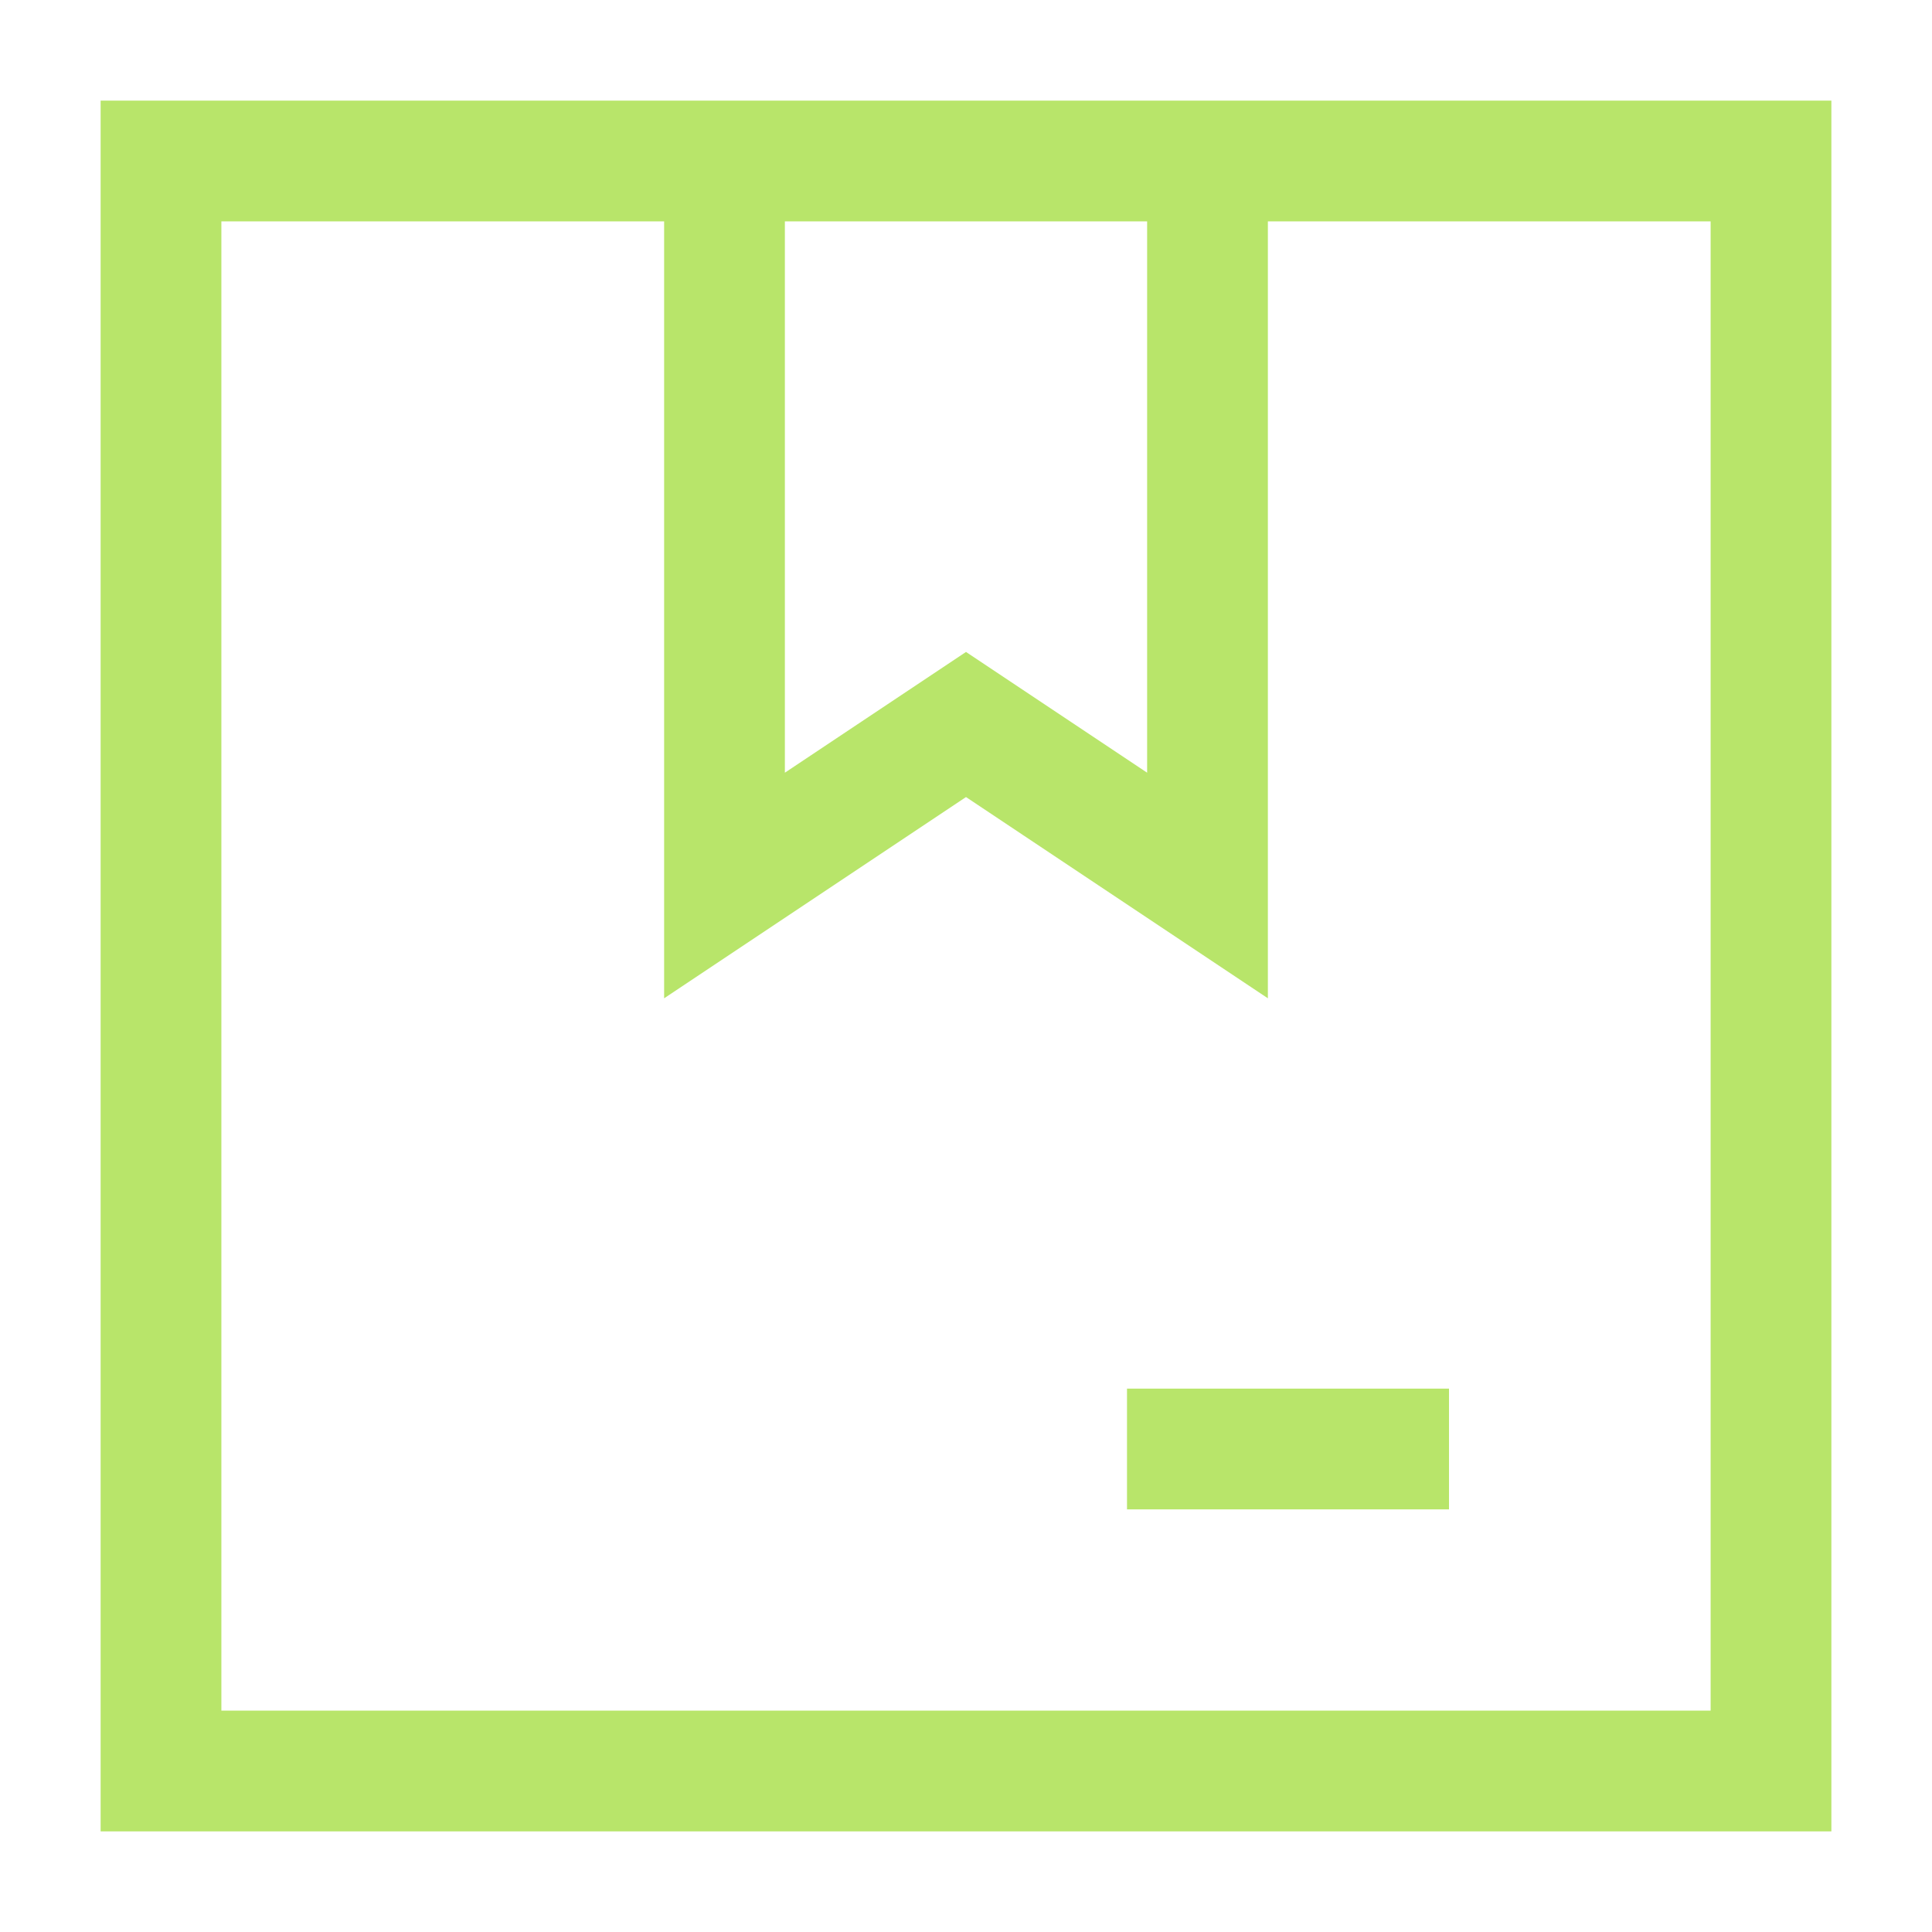
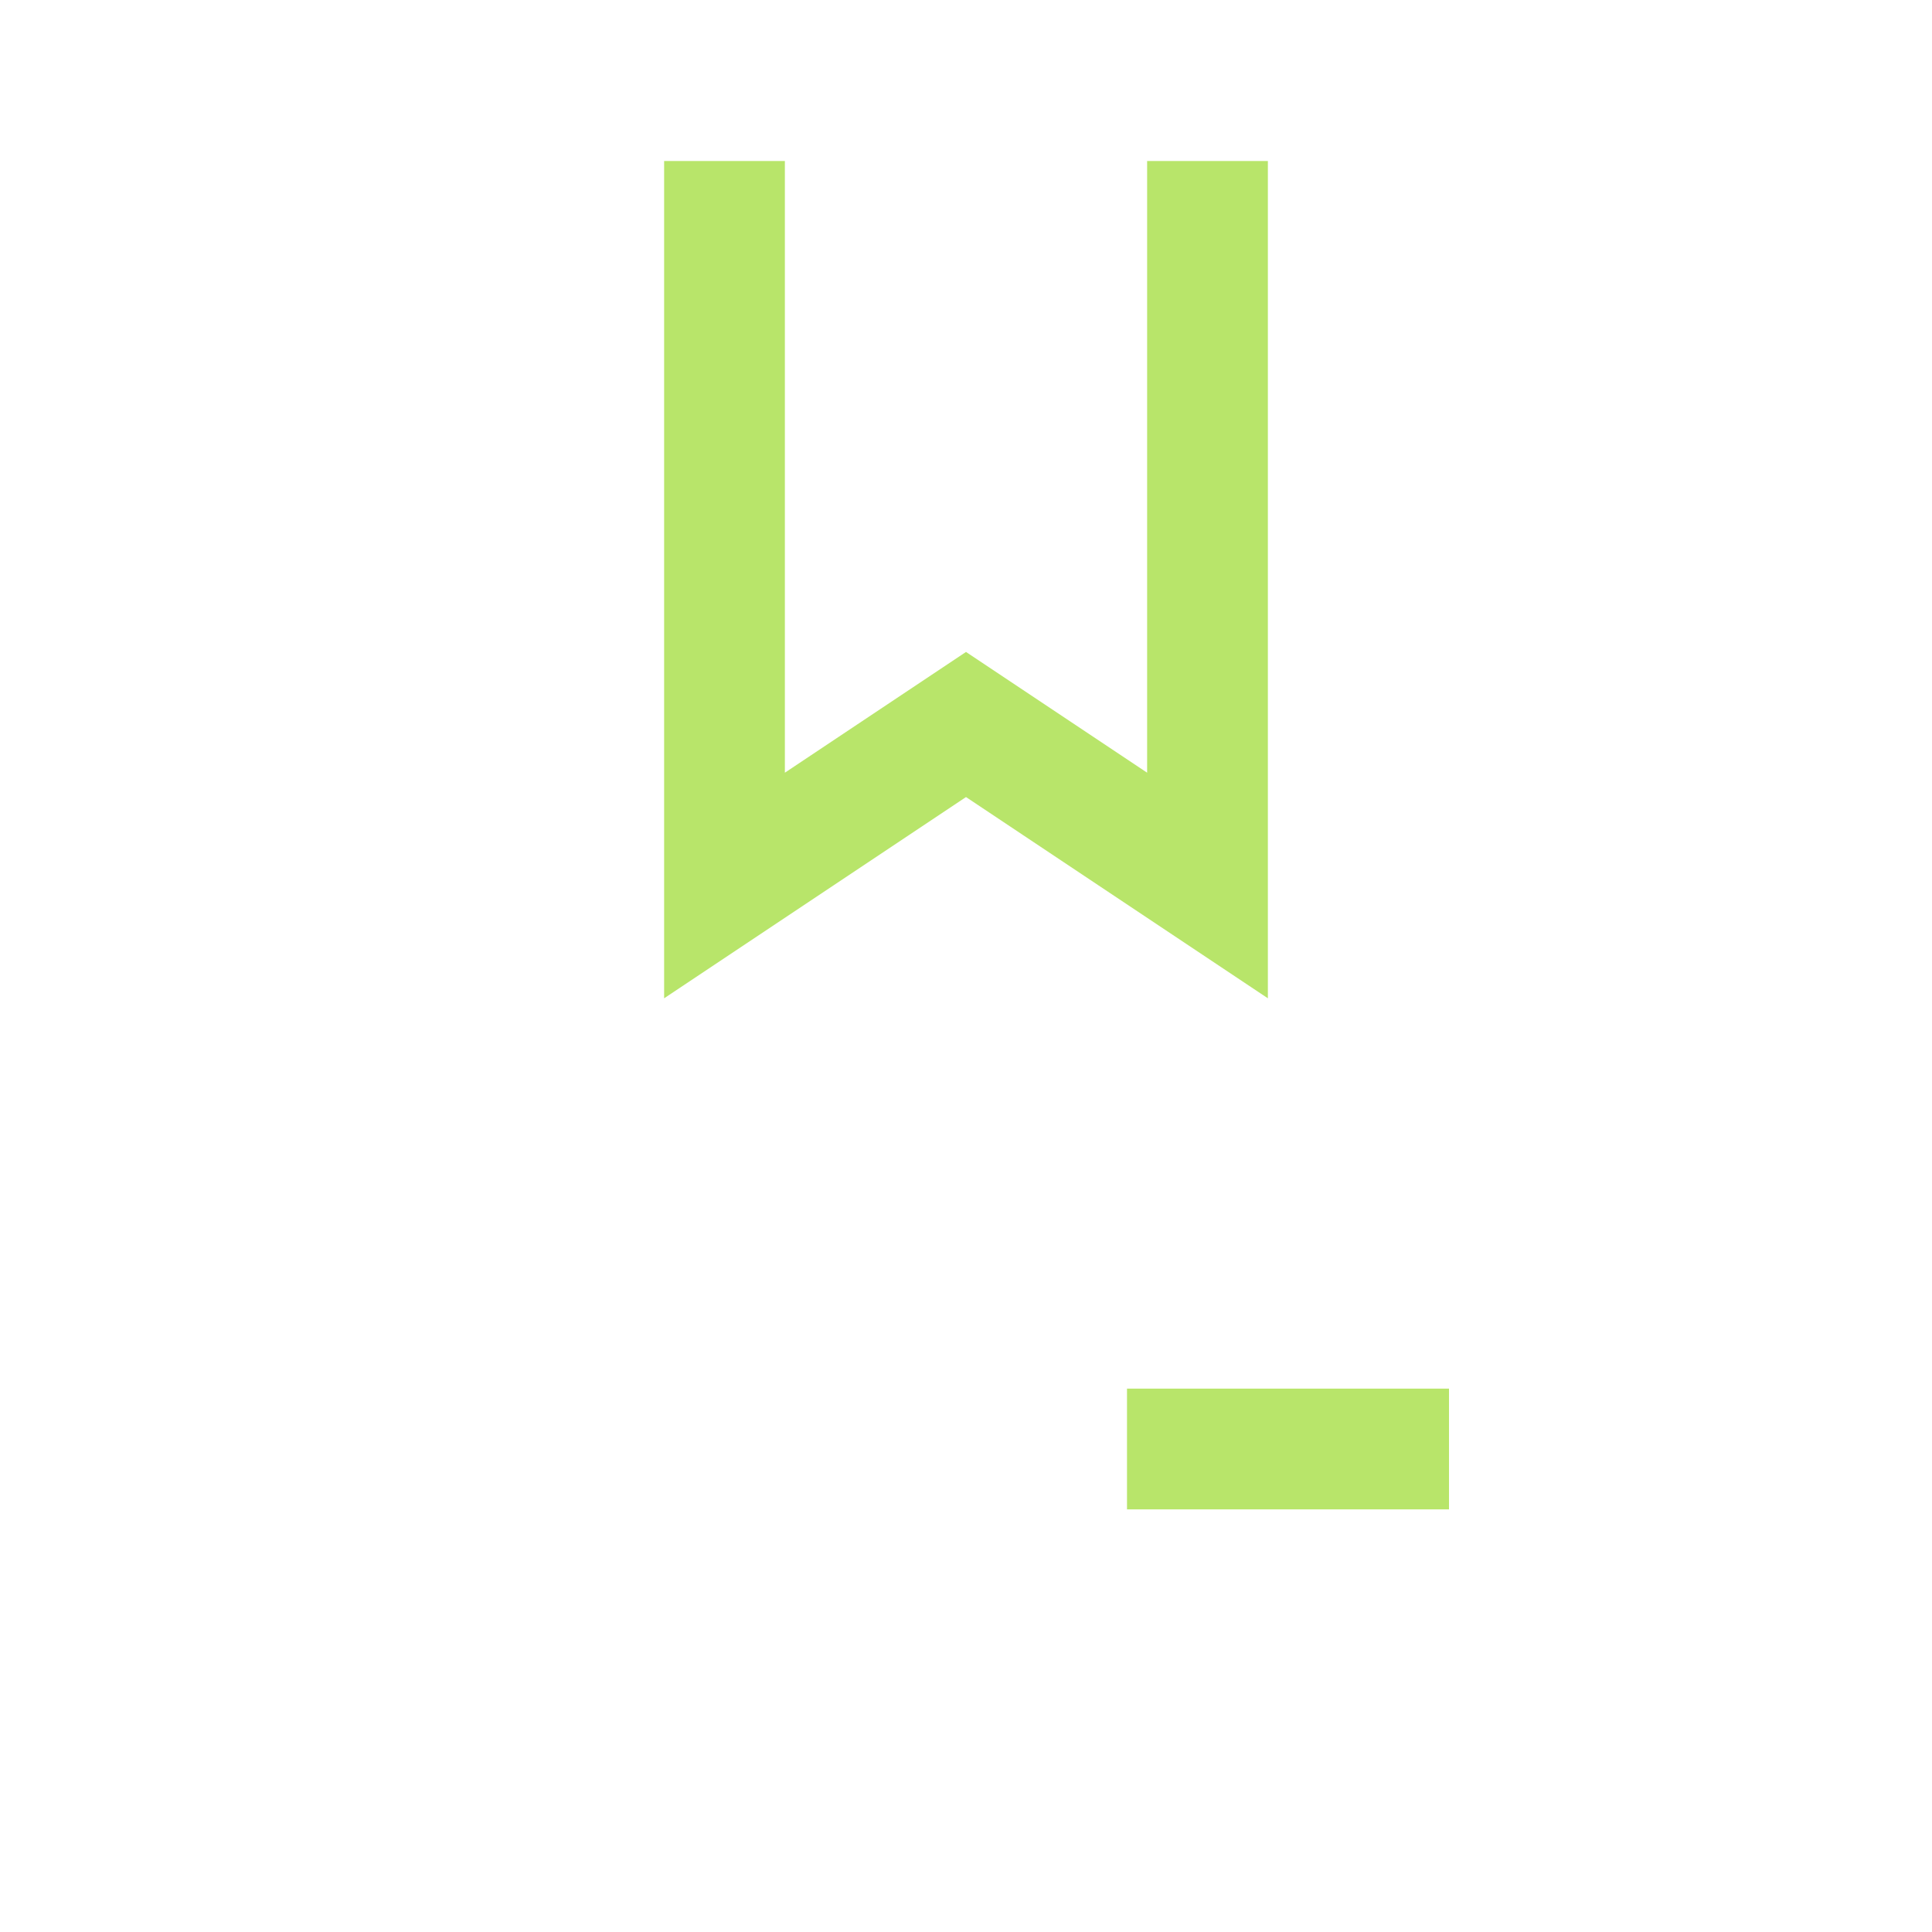
<svg xmlns="http://www.w3.org/2000/svg" width="512" height="512" viewBox="0 0 24 24" fill="#b8e56a">
  <g fill="none" stroke="#b8e56a" stroke-width="1.5">
-     <path d="M2 22V2h20v20z" />
    <path d="M9 2v9l3-2l3 2V2m-1 16h4" />
  </g>
</svg>